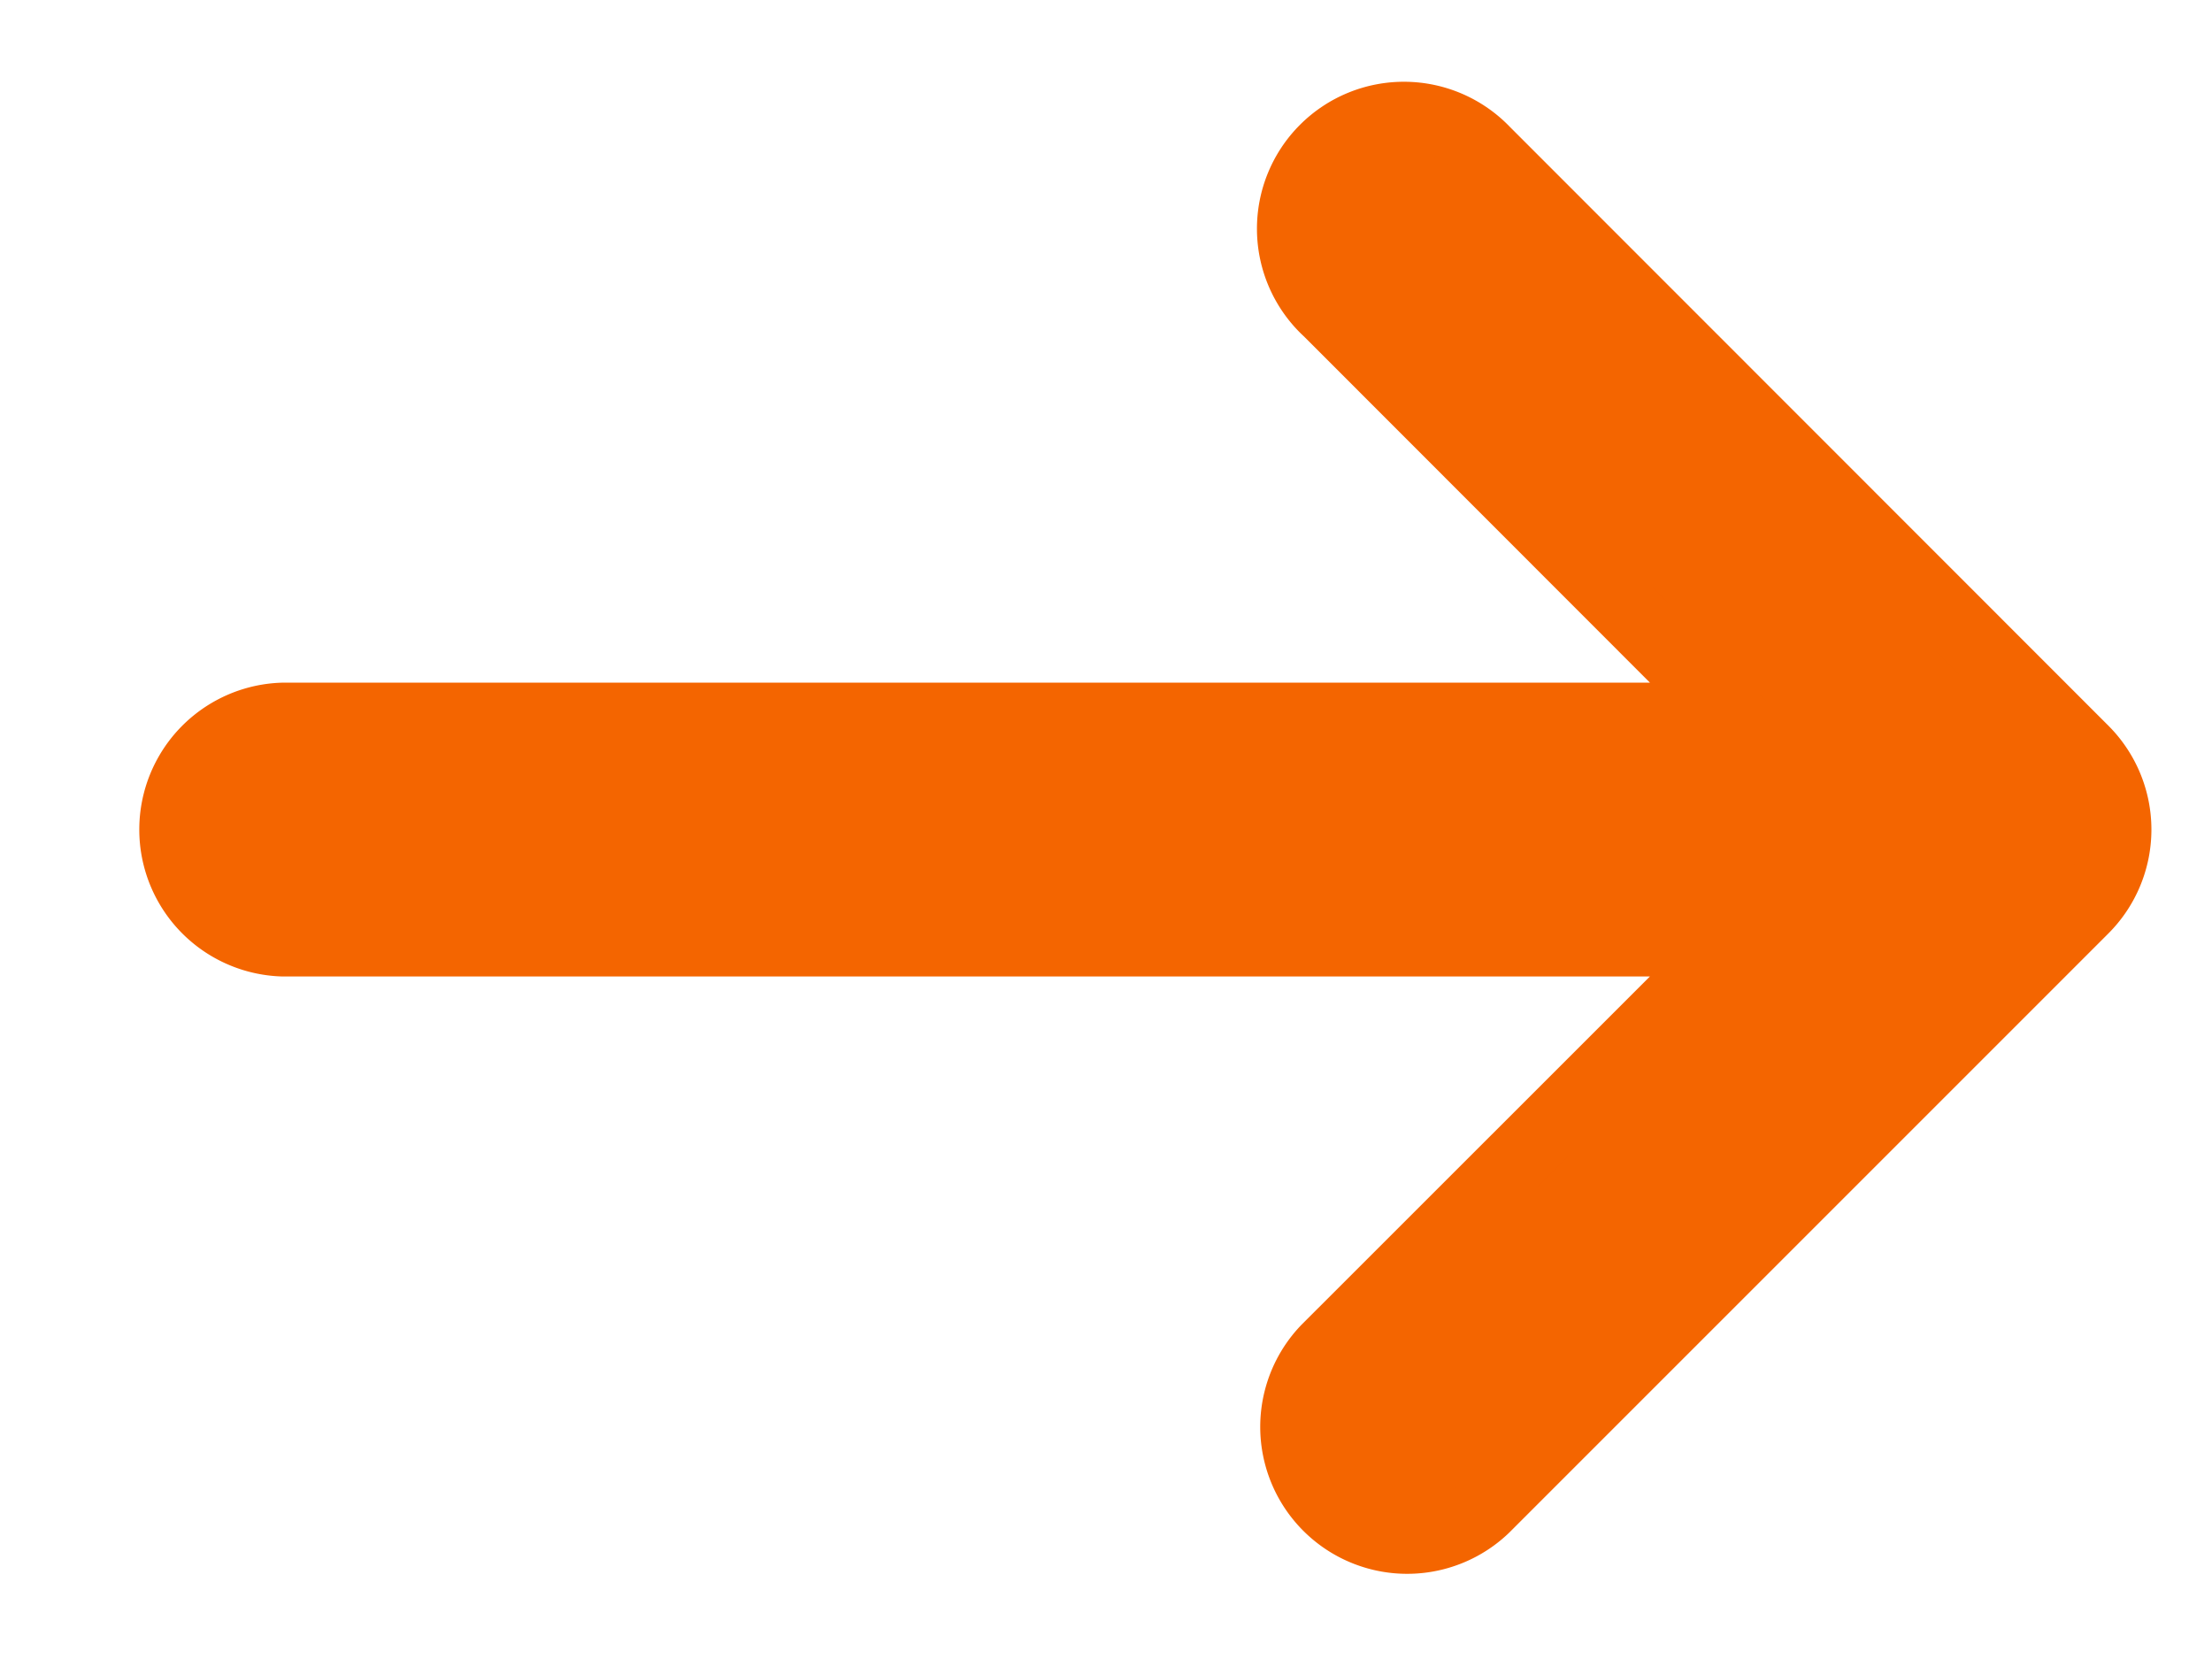
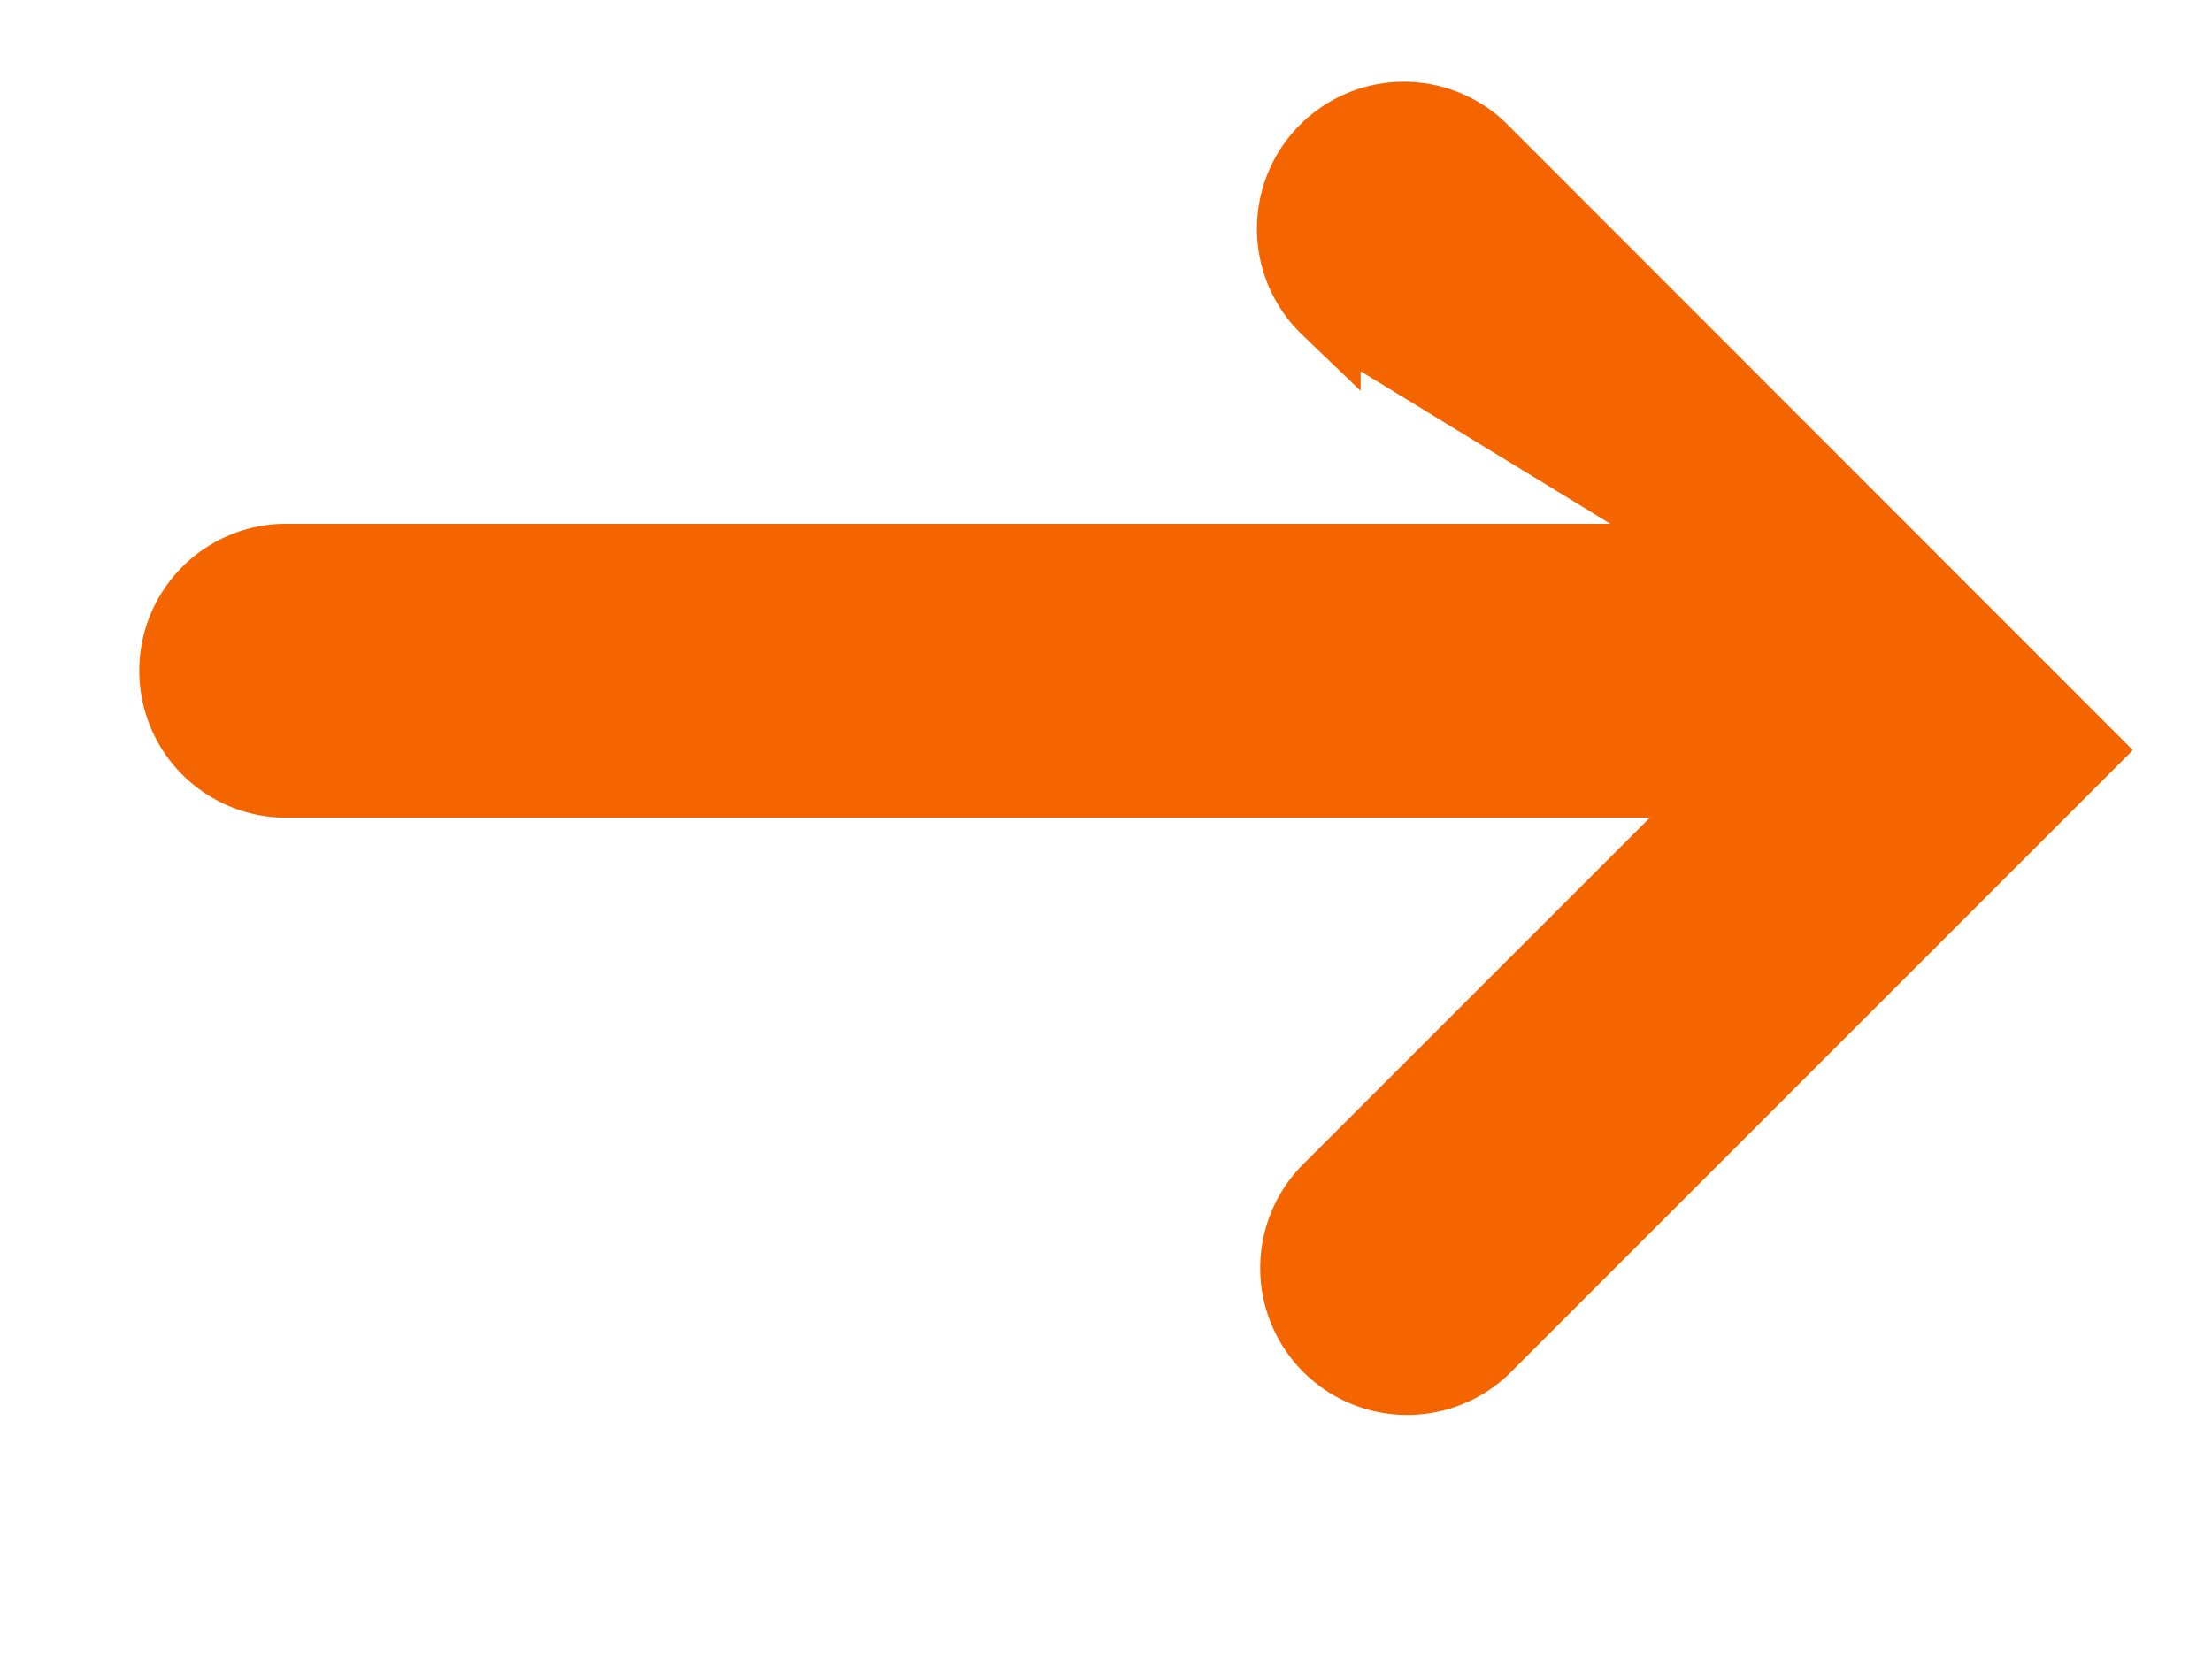
<svg xmlns="http://www.w3.org/2000/svg" width="16" height="12" fill="none">
-   <path d="M9.592 2.241a.813.813 0 111.15-1.149l4.332 4.334a.813.813 0 010 1.149l-4.333 4.333a.813.813 0 01-1.149-1.15l2.946-2.945H2.042a.813.813 0 010-1.625h10.496L9.592 2.24z" fill="#F46500" stroke="#F46500" stroke-width=".5" stroke-linecap="round" />
+   <path d="M9.592 2.241a.813.813 0 111.15-1.149l4.332 4.334l-4.333 4.333a.813.813 0 01-1.149-1.15l2.946-2.945H2.042a.813.813 0 010-1.625h10.496L9.592 2.24z" fill="#F46500" stroke="#F46500" stroke-width=".5" stroke-linecap="round" />
</svg>